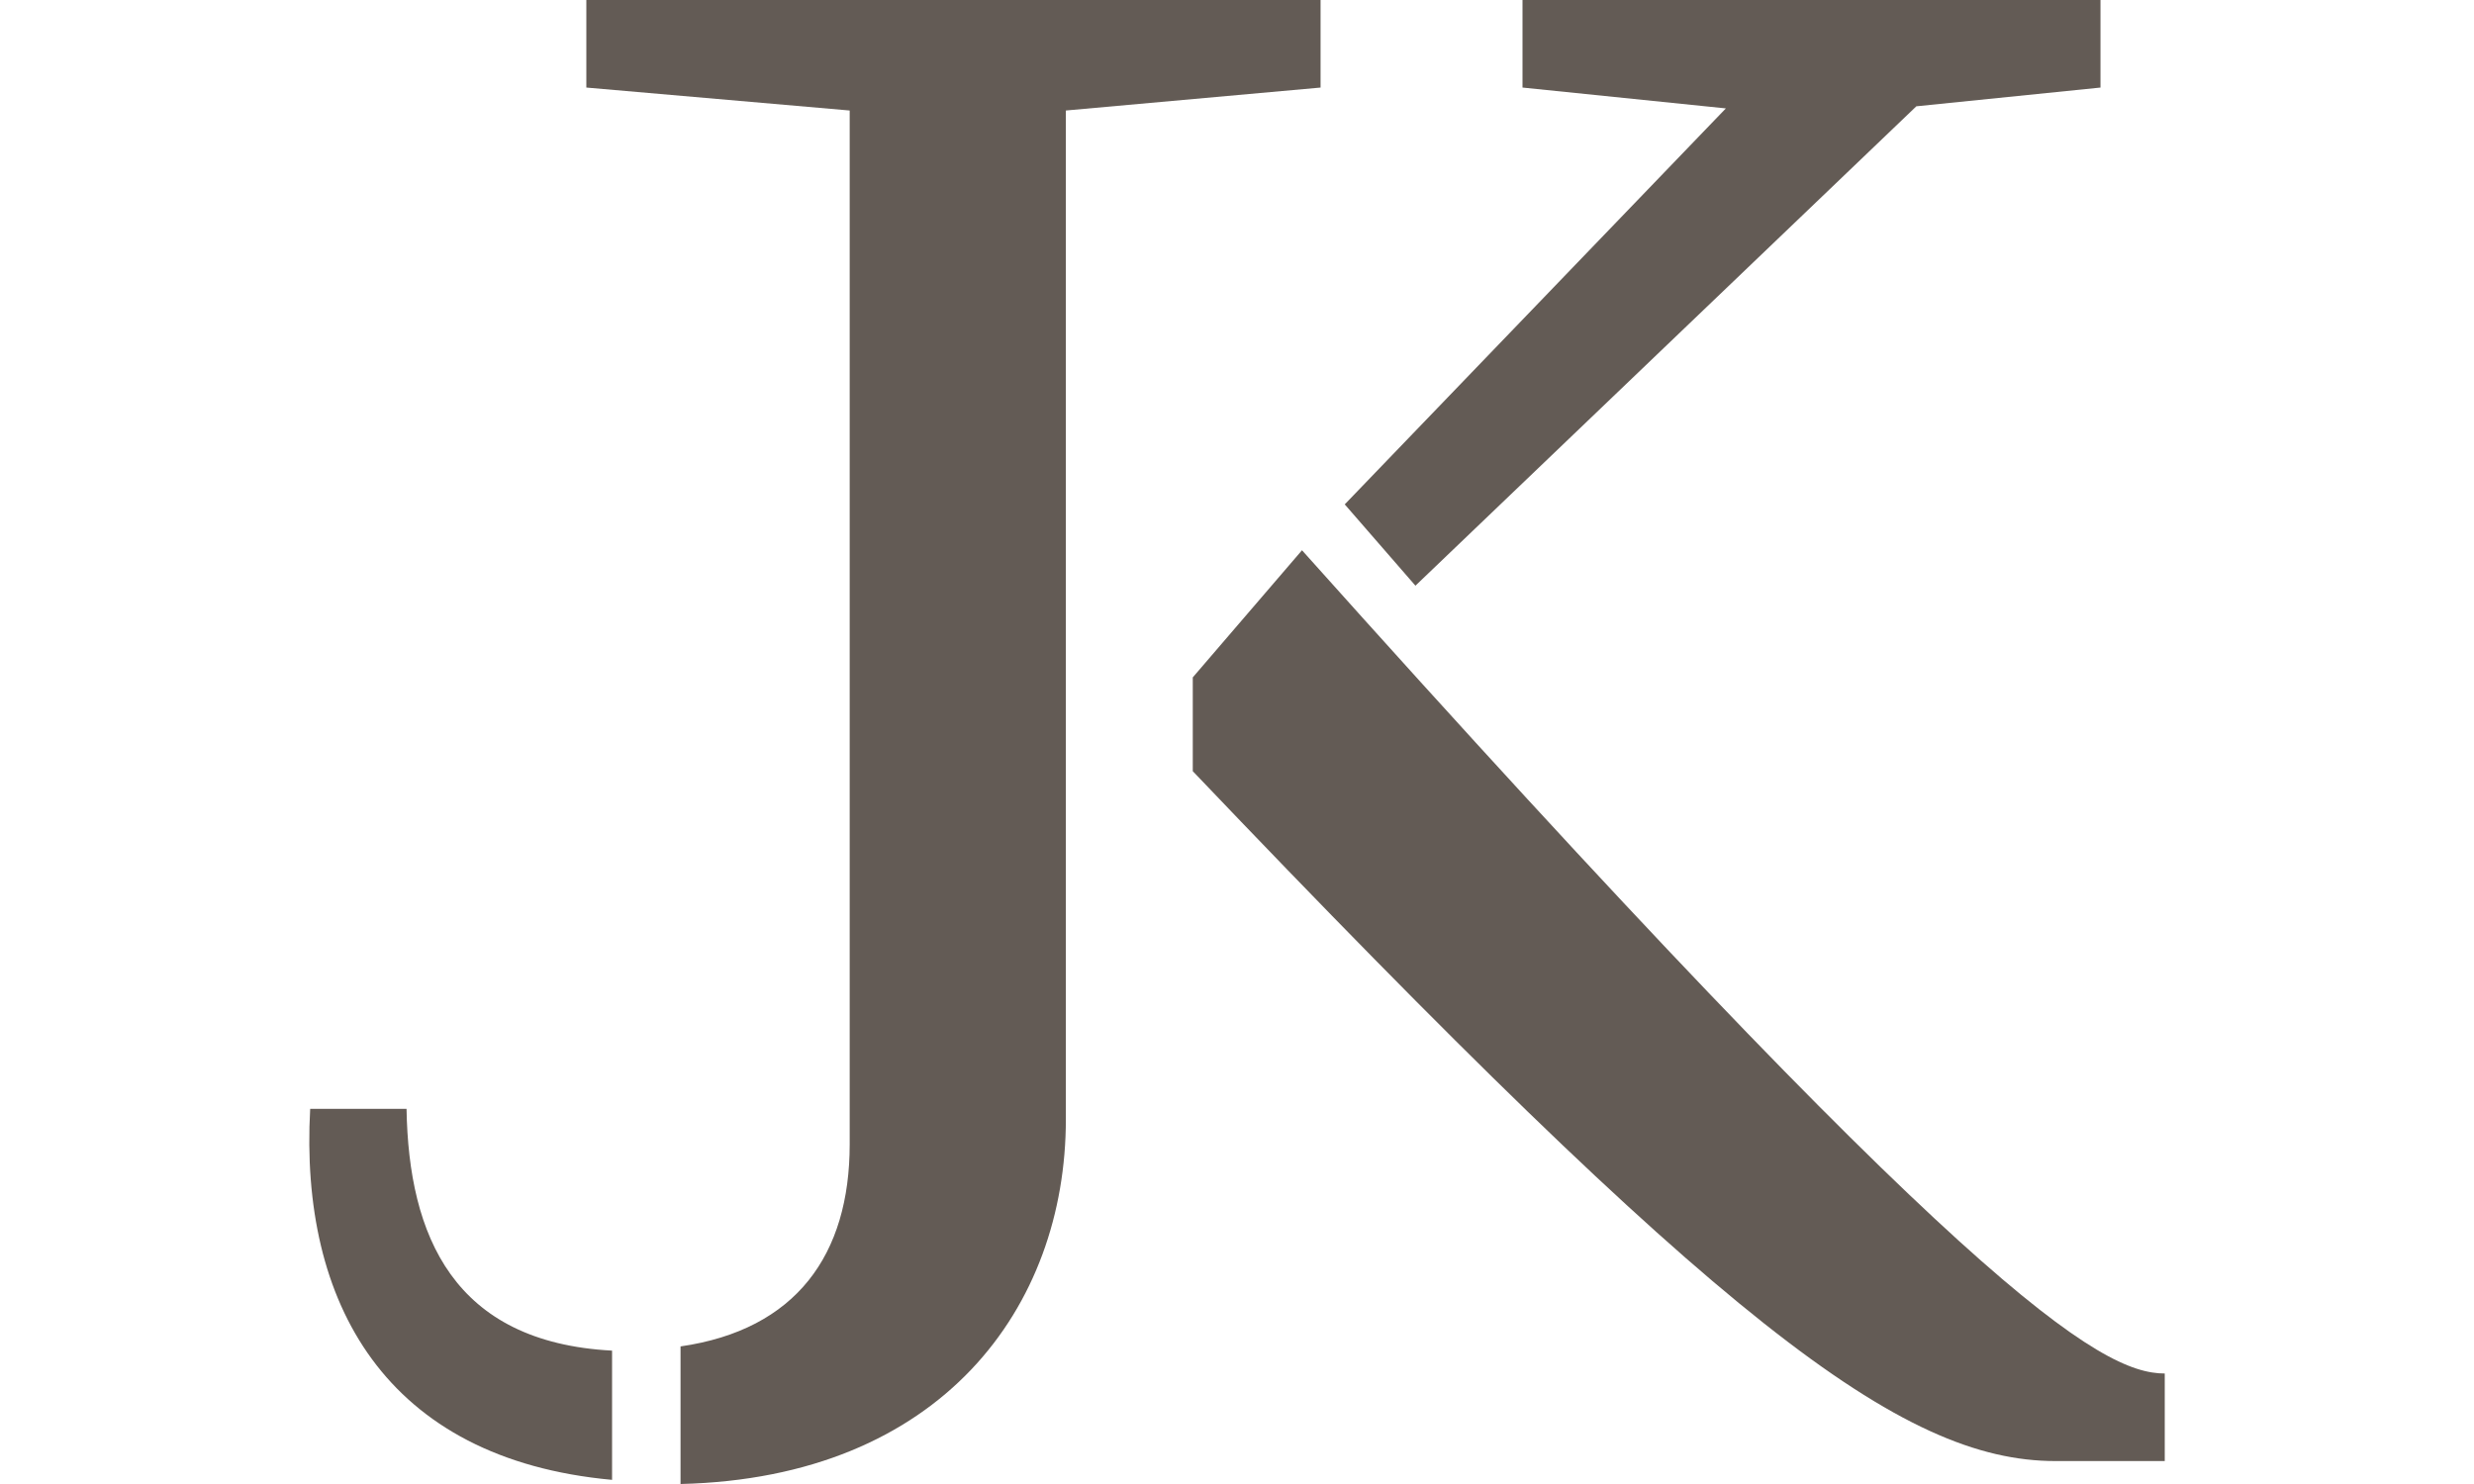
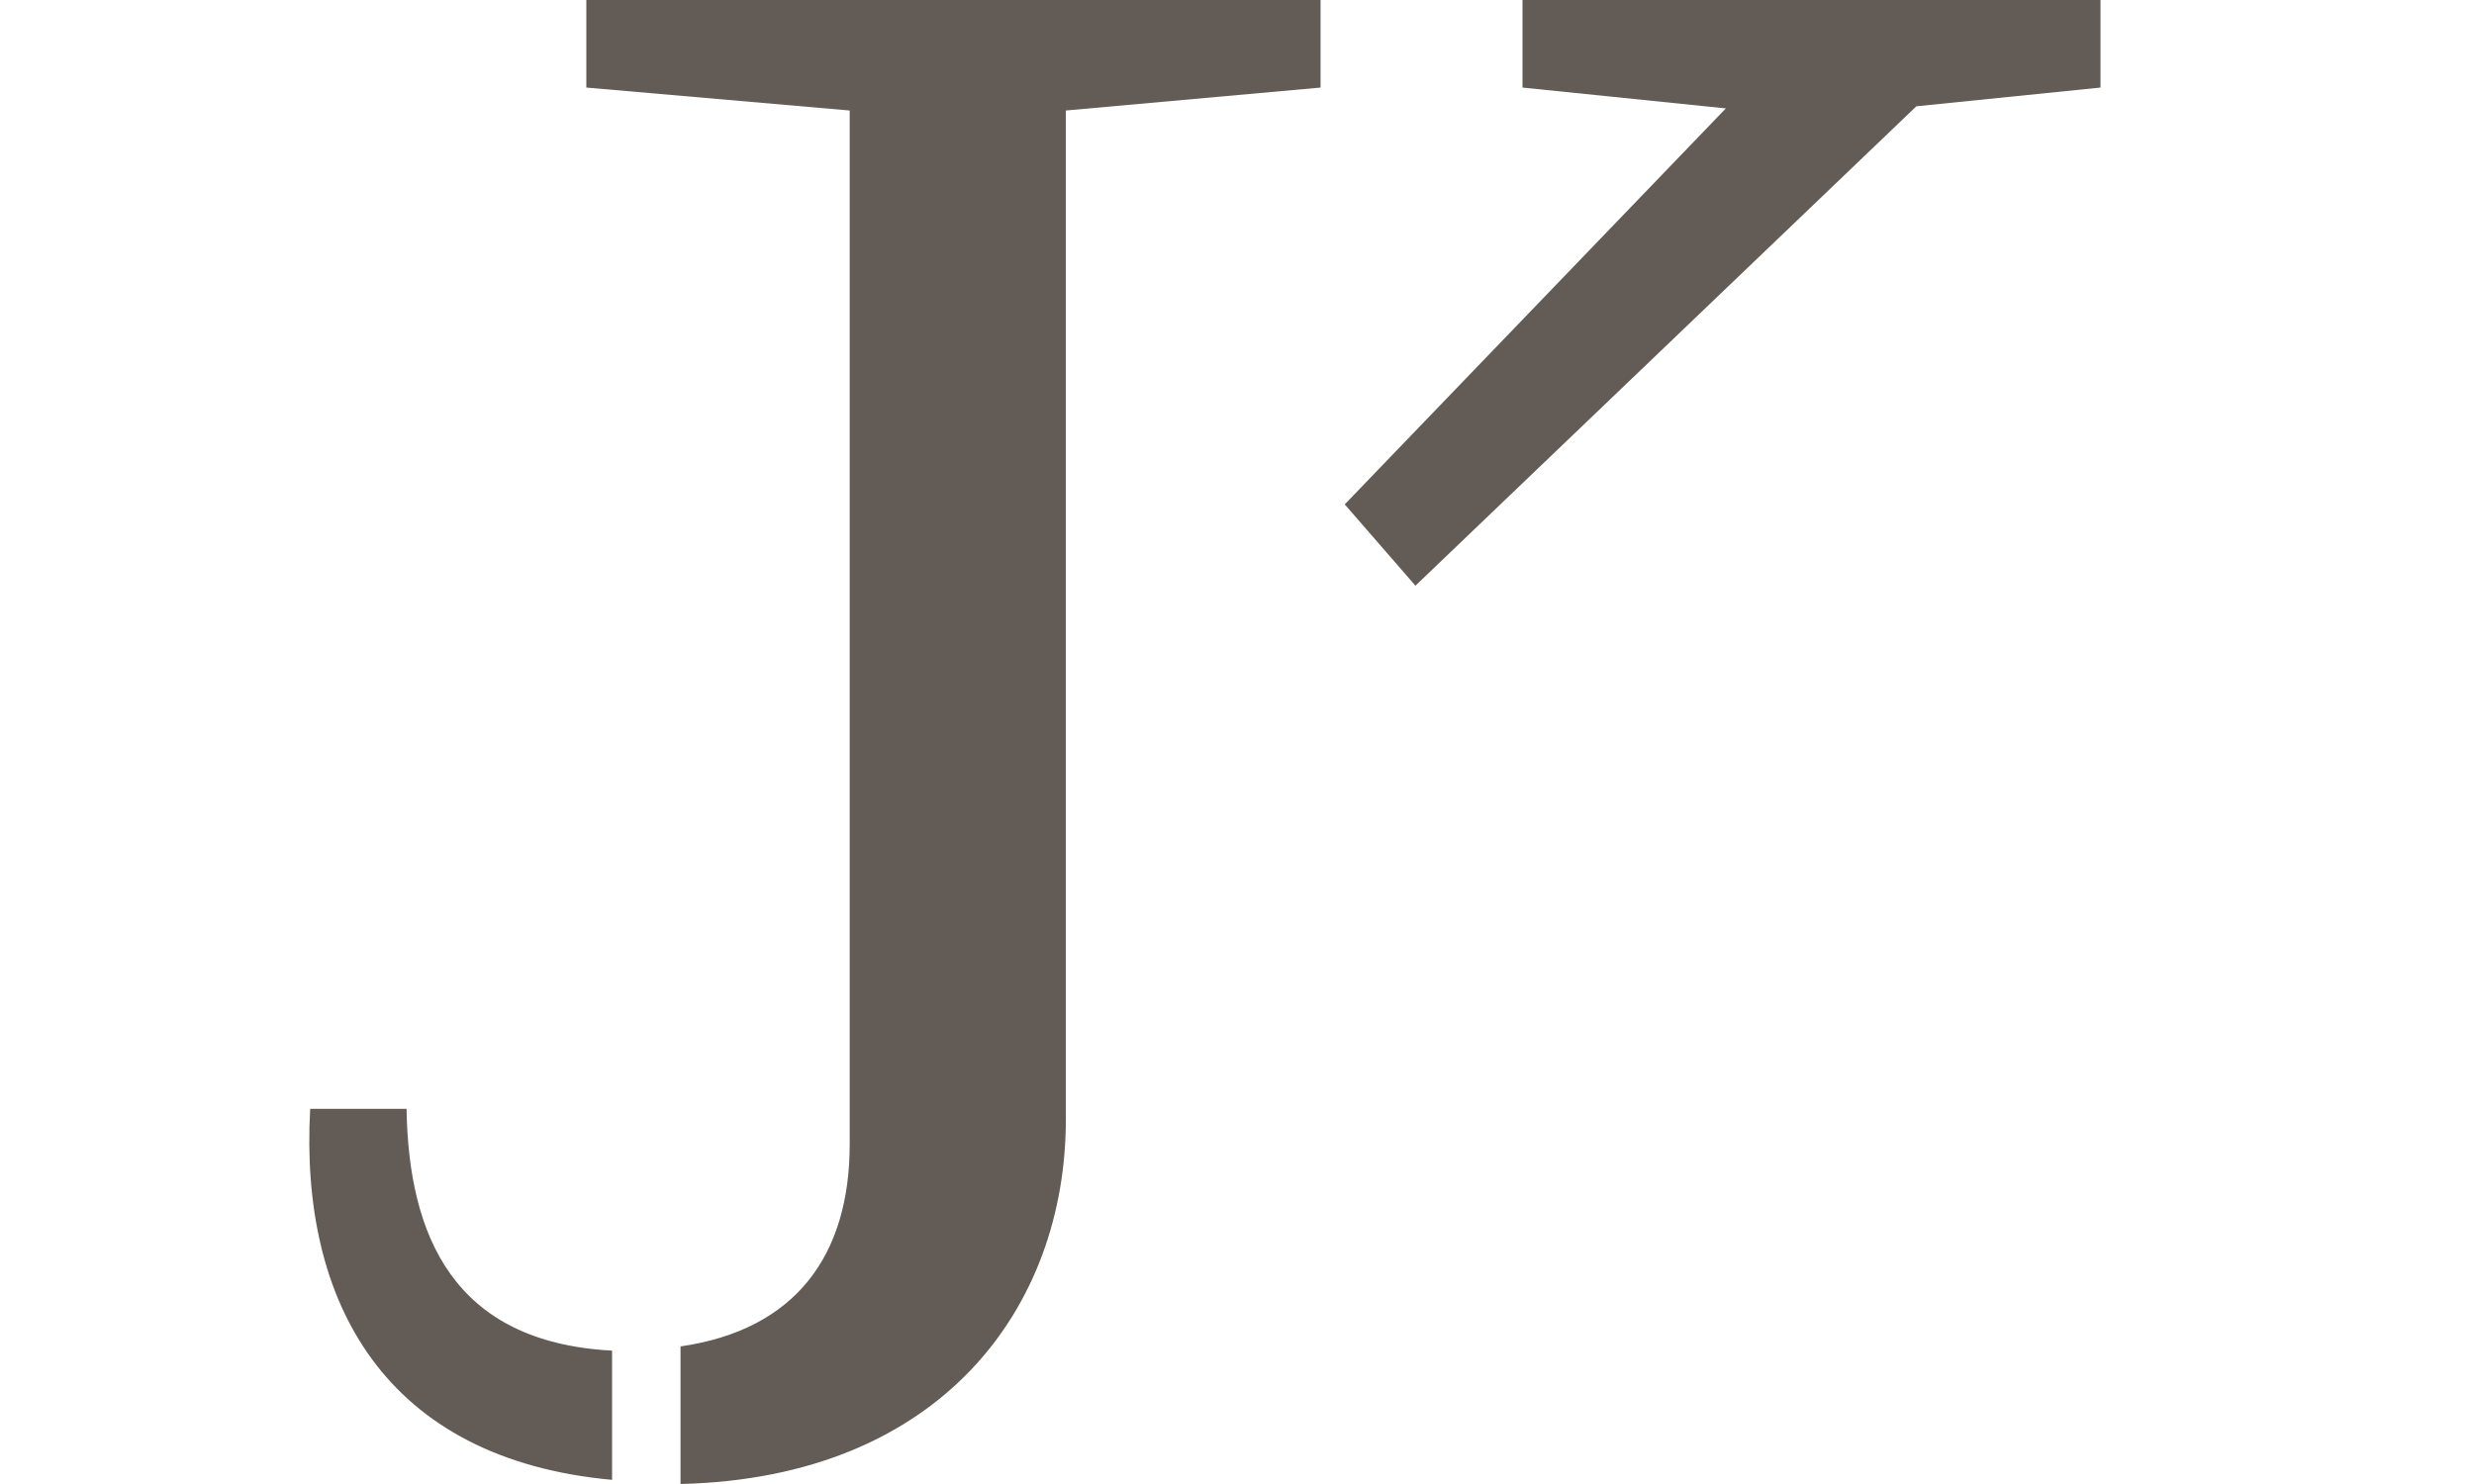
<svg xmlns="http://www.w3.org/2000/svg" version="1.1" id="Layer_1" x="0px" y="0px" width="40px" height="24px" viewBox="0 0 40 24" enable-background="new 0 0 40 24" xml:space="preserve">
  <g>
    <path fill="#635B55" d="M9.896,21.843v2.09c-3.669-0.337-5.054-2.865-4.881-6h1.558C6.607,19.989,7.333,21.708,9.896,21.843z    M21.352,1.416l-4.119,0.371v16.314c0,3.034-2.007,5.798-6.23,5.899v-2.225c1.87-0.27,2.735-1.483,2.735-3.27V1.787L9.48,1.416V0   h11.871V1.416z" />
-     <path fill="#635B55" d="M35,22.213v1.416h-1.766c-2.492,0-5.435-2.225-13.949-11.157v-1.517l1.766-2.056   C31.815,20.933,33.961,22.213,35,22.213z" />
    <polygon fill="#635B55" points="33.961,1.416 30.984,1.719 22.885,9.472 21.742,8.157 27.904,1.753 24.616,1.416 24.616,0    33.961,0  " />
  </g>
</svg>